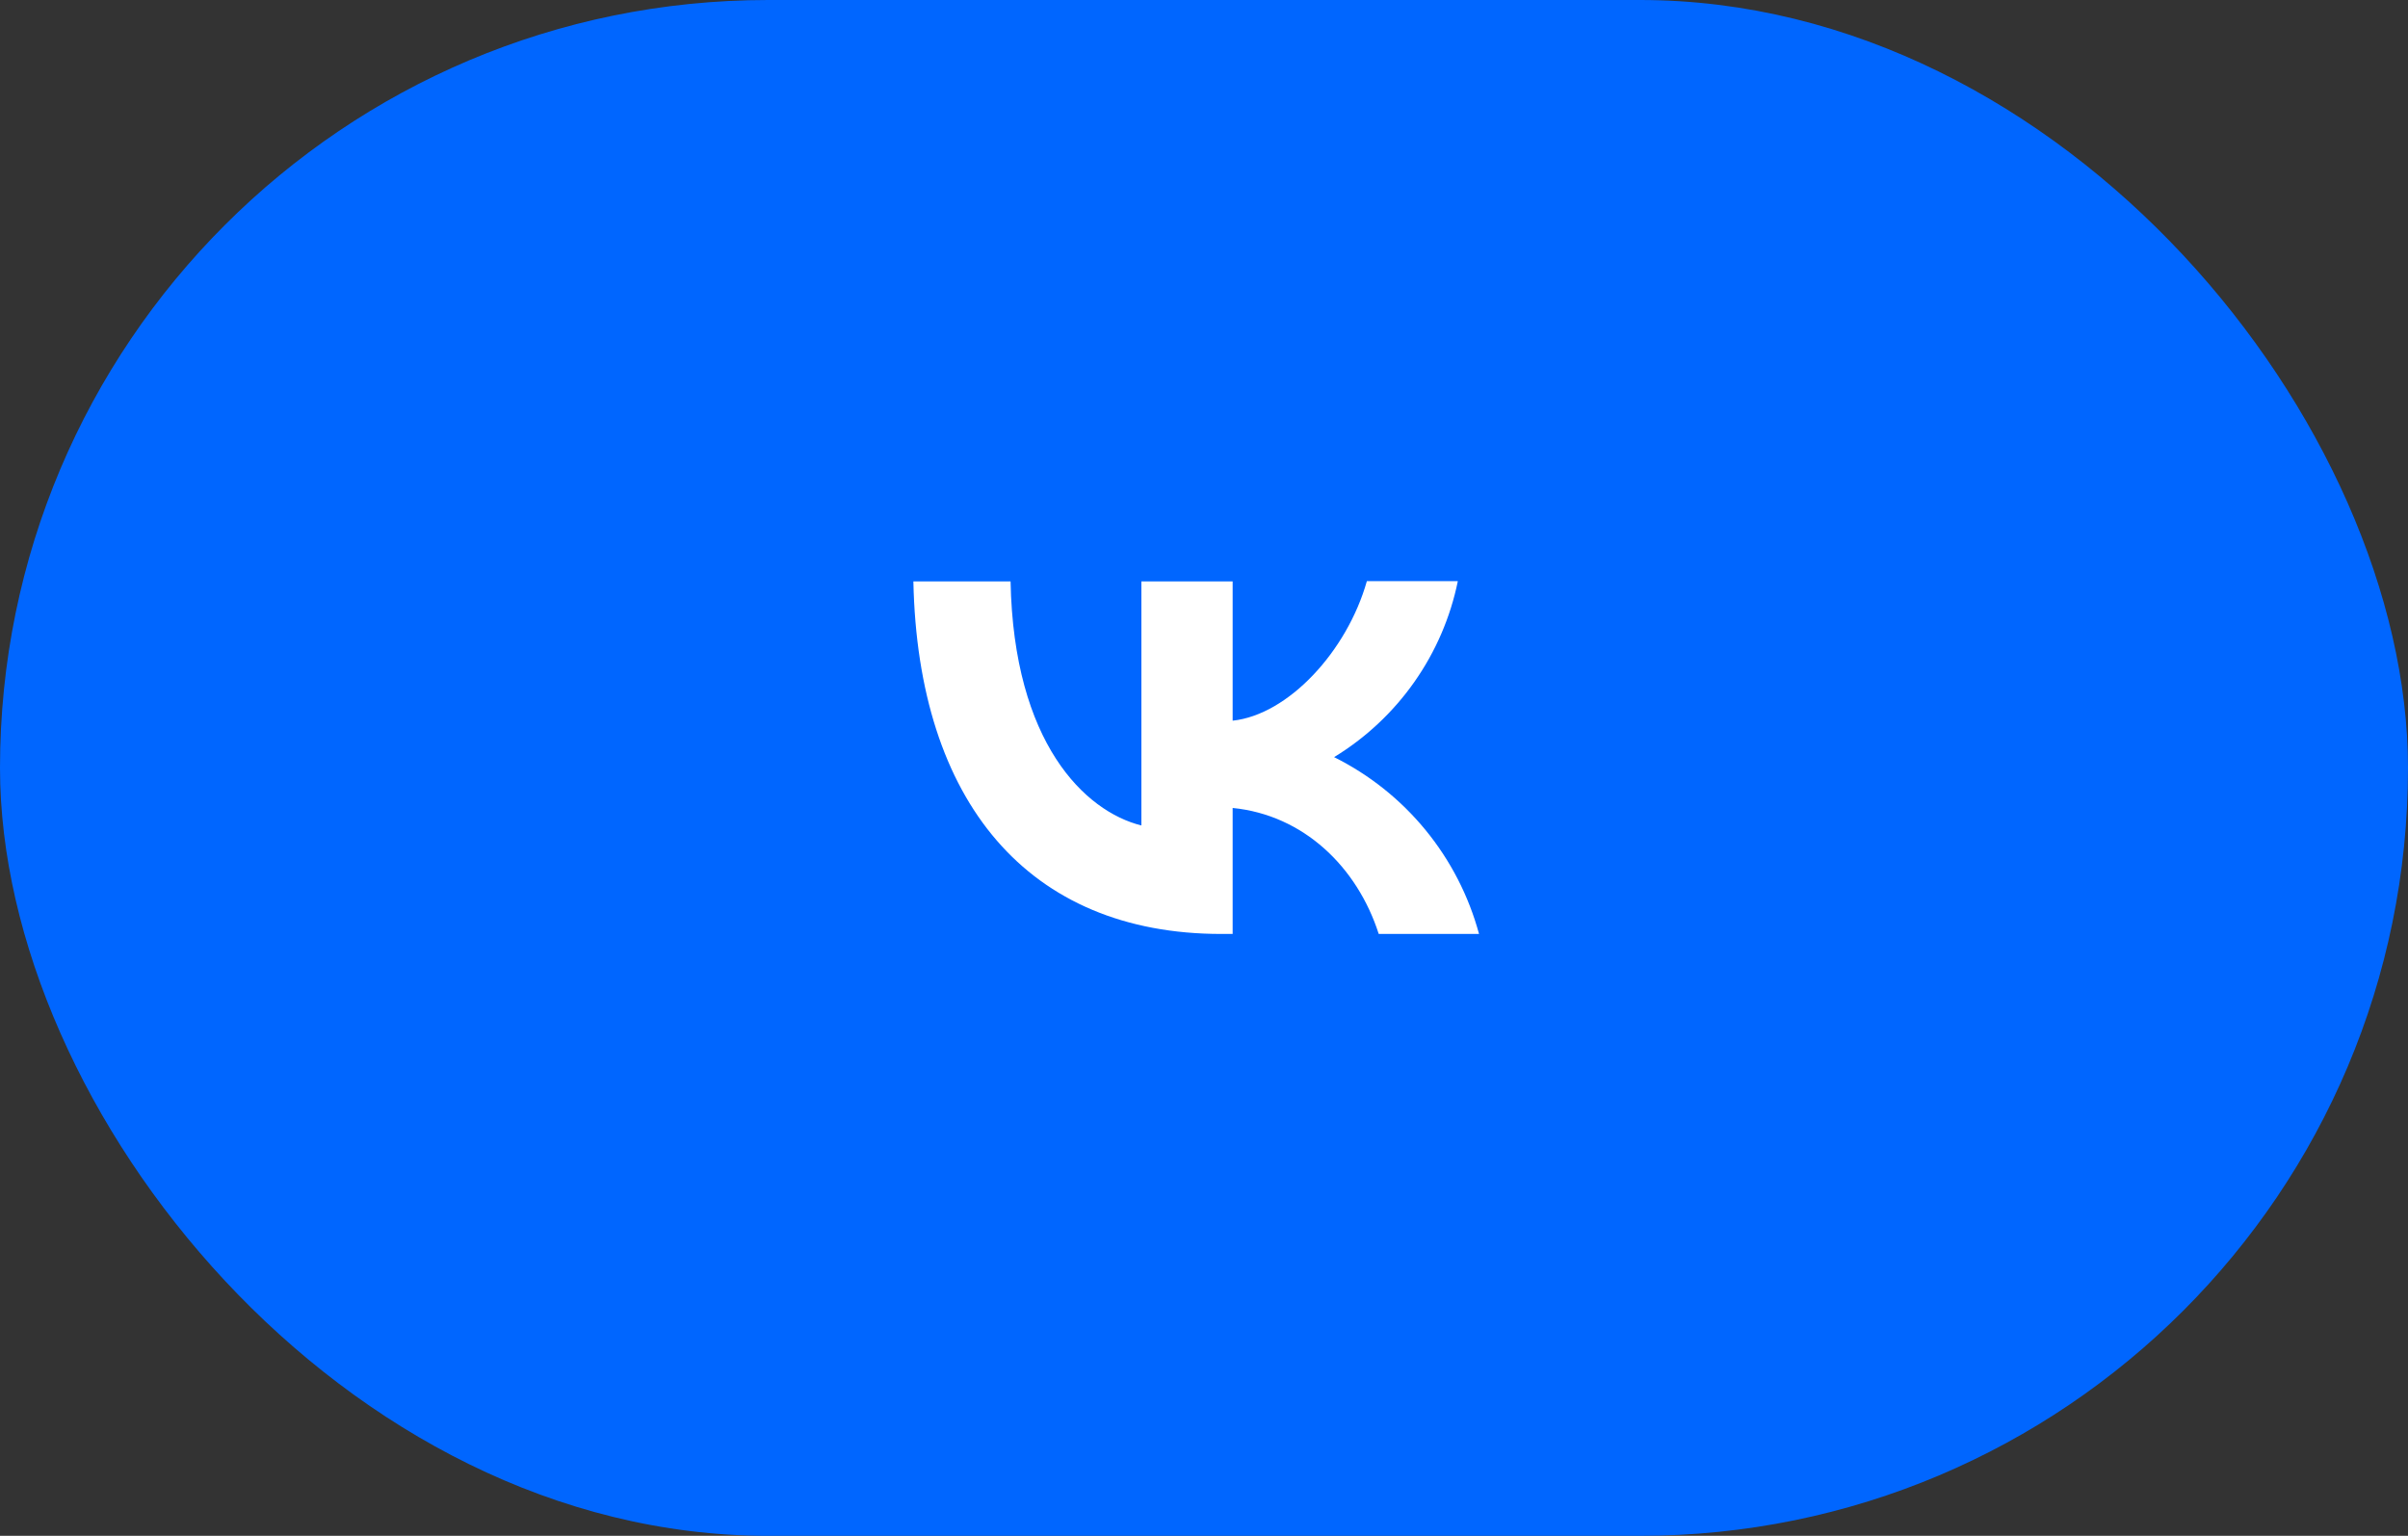
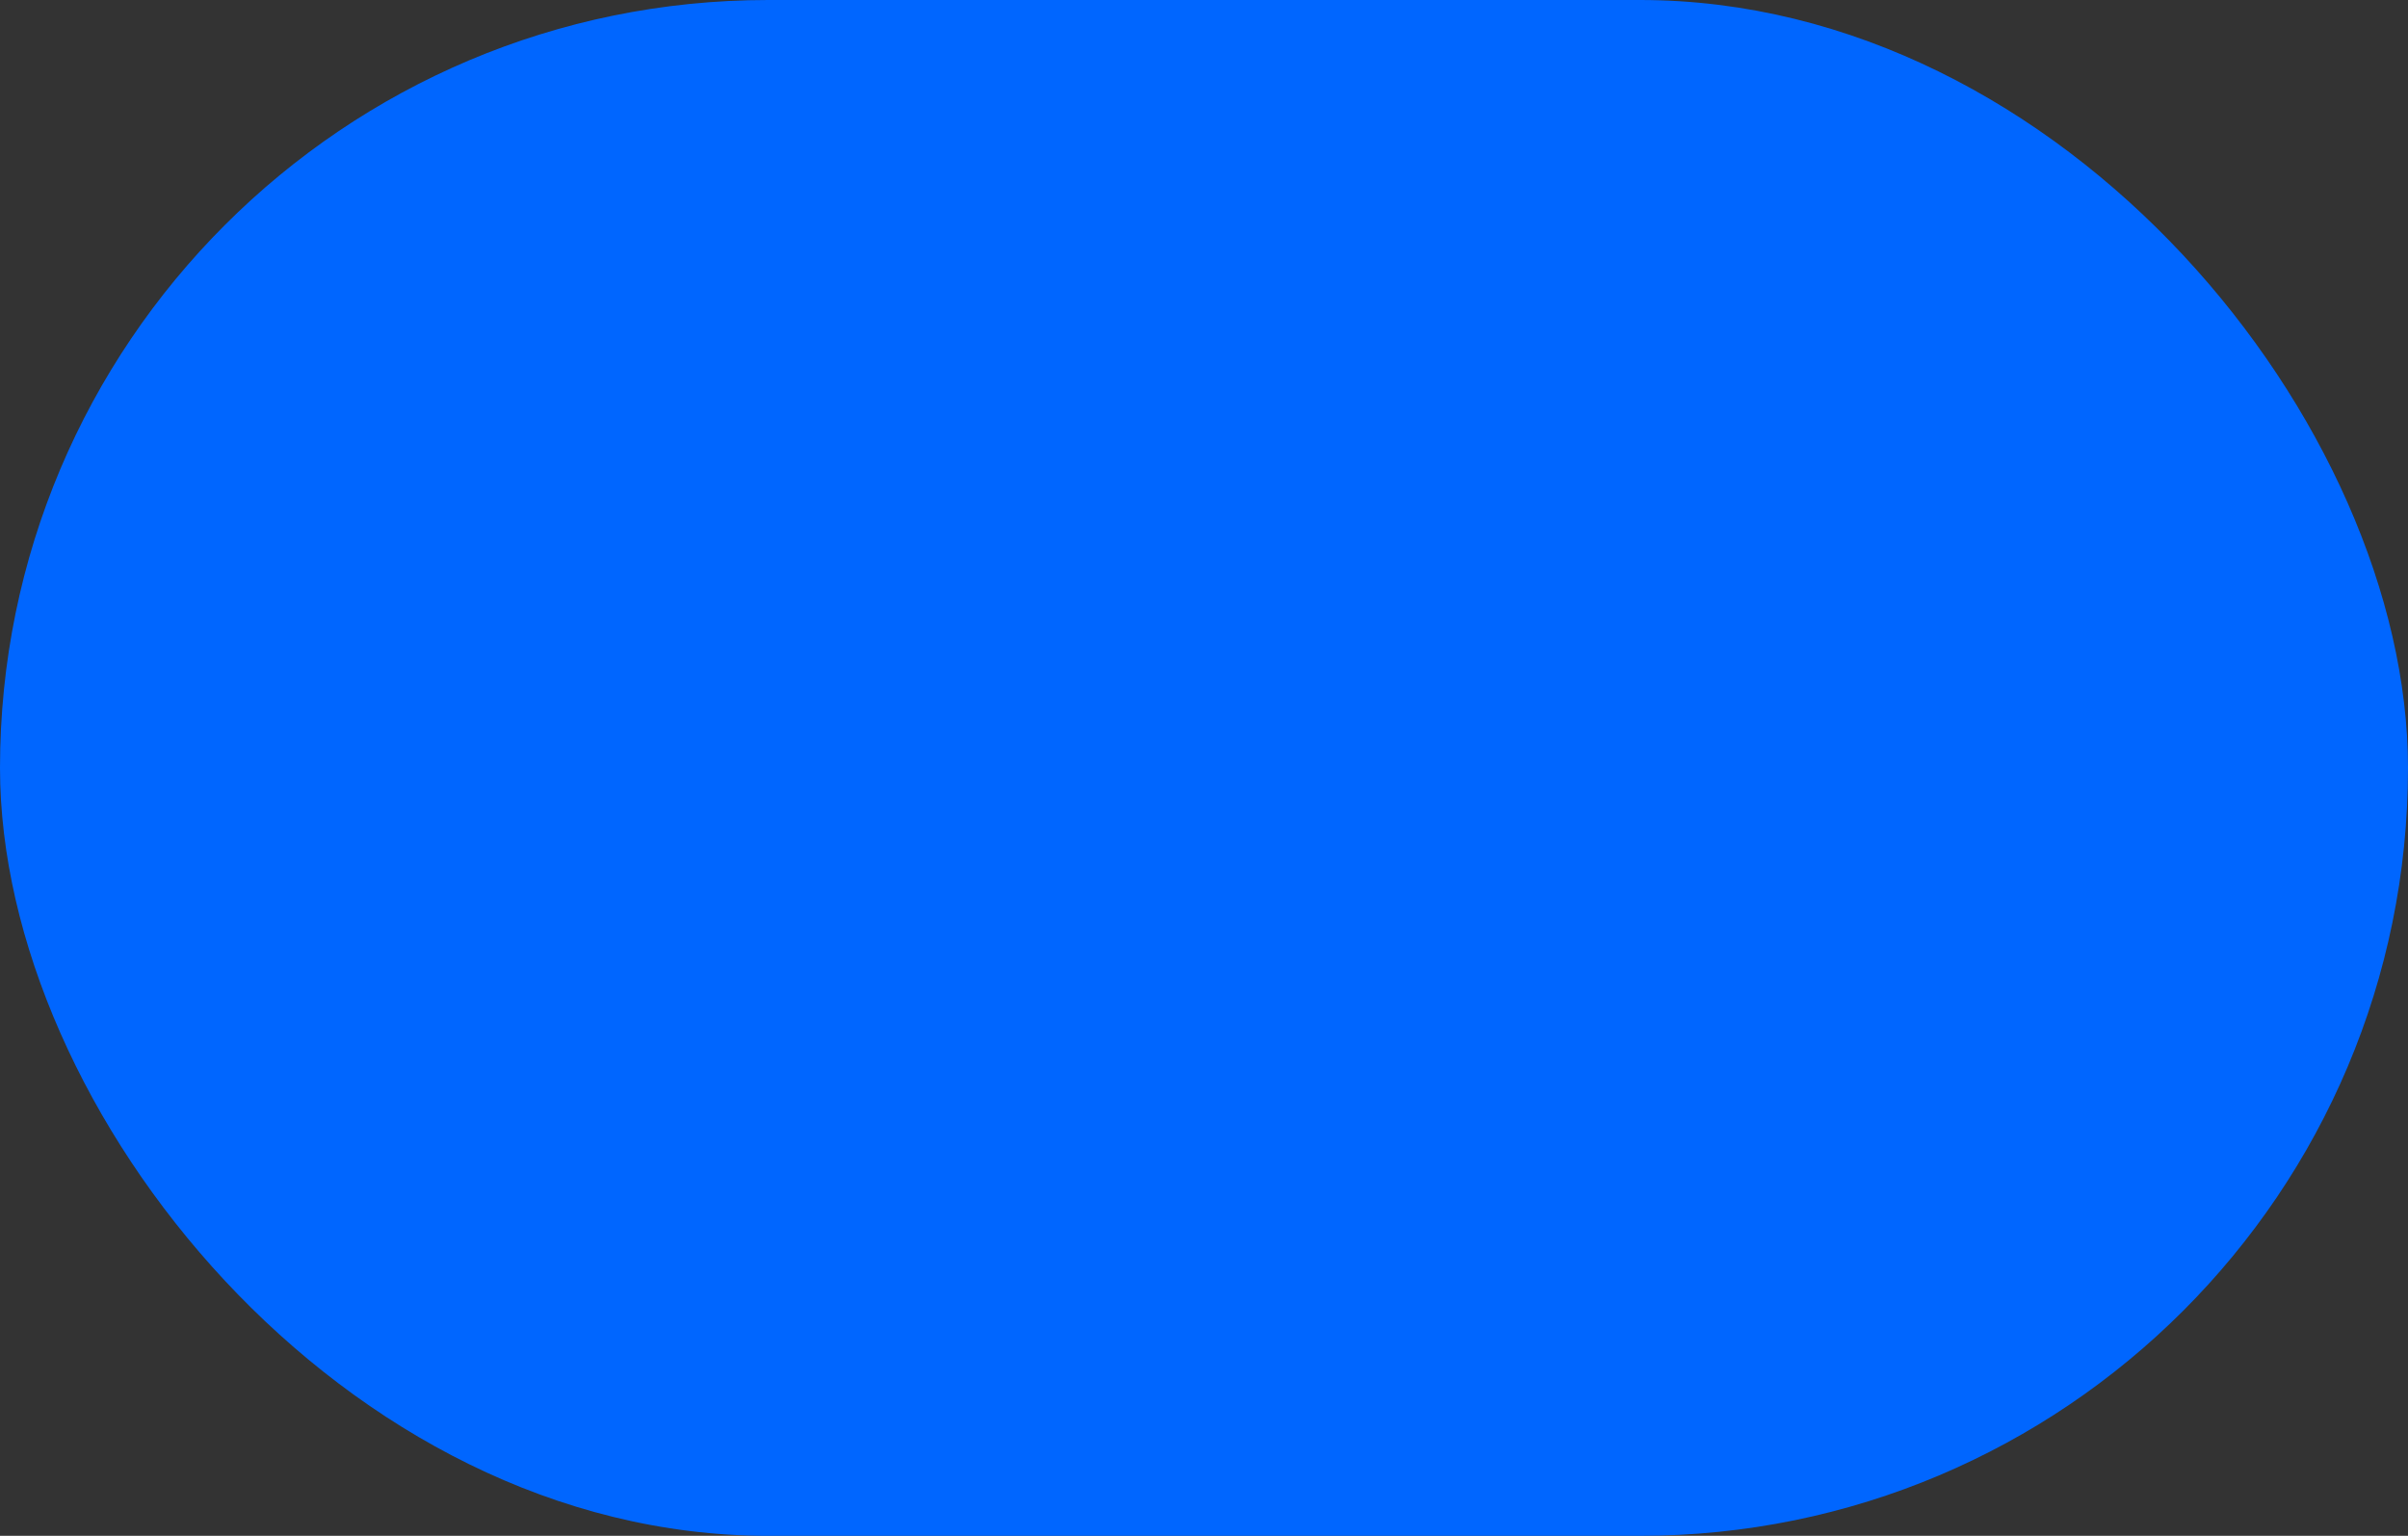
<svg xmlns="http://www.w3.org/2000/svg" width="116" height="74" viewBox="0 0 116 74" fill="none">
  <rect x="0" y="0" width="116" height="74" fill="#333333" stroke="none" />
  <rect width="116" height="74" rx="37" fill="#0066FF" />
-   <path d="M58.836 45C49.526 45 44.218 38.63 44 28.014H48.682C48.832 35.799 52.262 39.093 54.984 39.773V28.014H59.38V34.724C62.062 34.438 64.893 31.375 65.846 28H70.228C69.871 29.747 69.157 31.402 68.131 32.861C67.106 34.32 65.79 35.552 64.267 36.48C65.966 37.326 67.468 38.523 68.671 39.991C69.875 41.46 70.753 43.167 71.249 45H66.417C65.383 41.774 62.797 39.27 59.38 38.929V45H58.849H58.836Z" fill="white" />
</svg>